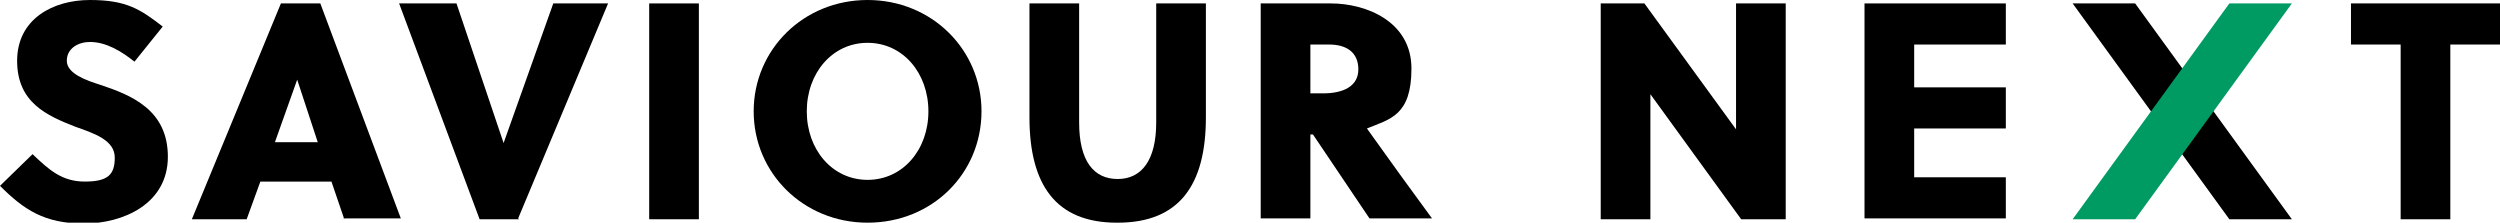
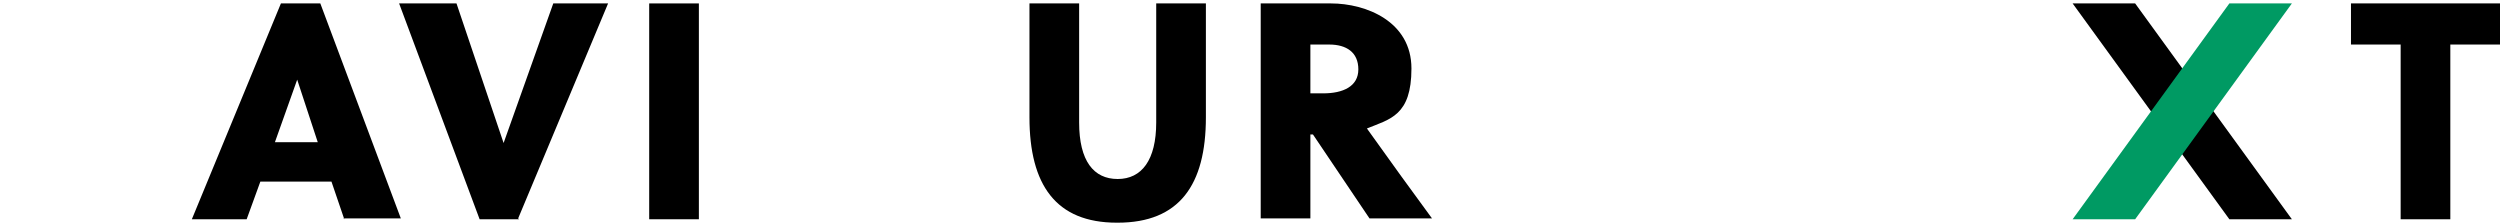
<svg xmlns="http://www.w3.org/2000/svg" id="a" width="291.9" height="26" viewBox="0 0 291.9 26">
  <g>
-     <path d="M203.3,25.6l-10.6-14.6v14.6h-5.8V.4h5.1l10.7,14.7V.4h5.8V25.6h-5.2Z" />
-     <path d="M217.7,25.6V.4h16.5V5.2h-10.7v5h10.7v4.8h-10.7v5.7h10.7v4.8h-16.5Z" />
    <path d="M286.1,5.2V25.6h-5.8V5.2h-5.8V.4h17.5V5.2h-5.8Z" />
    <polygon points="267.6 25.6 249.3 .4 242 .4 260.3 25.6 267.6 25.6" />
    <polygon points="242 25.6 260.3 .4 267.6 .4 249.3 25.6 242 25.6" style="fill:#009a63;" />
  </g>
  <g>
-     <path d="M10.5,4.9c-1.3,0-2.7,.7-2.7,2.2s2.3,2.3,3.9,2.8c3.6,1.2,7.9,2.9,7.9,8.4s-5.2,7.8-9.8,7.8-7-1.6-9.8-4.4l3.8-3.7c1.9,1.8,3.4,3.2,6.1,3.2s3.5-.8,3.5-2.8-2.3-2.8-4.6-3.6c-3.3-1.3-6.8-2.8-6.8-7.7S6.2,0,10.5,0s5.9,1.1,8.5,3.1l-3.3,4.1c-1.5-1.2-3.3-2.3-5.2-2.3Z" />
    <path d="M40.2,25.6l-1.5-4.4h-8.3l-1.6,4.4h-6.4L32.8,.4h4.6l9.4,25.1h-6.7Zm-8.1-9h5l-2.4-7.3h0l-2.6,7.3Z" />
    <path d="M60.6,25.6h-4.6L46.6,.4h6.7l5.5,16.3h0L64.6,.4h6.4l-10.5,25.1Z" />
    <path d="M75.8,25.6V.4h5.8V25.6h-5.8Z" />
-     <path d="M101.3,26c-7.5,0-13.3-5.8-13.3-13S93.8,0,101.3,0s13.3,5.8,13.3,13-5.7,13-13.3,13Zm0-21c-4.1,0-7.1,3.5-7.1,8s3,8,7.1,8,7.1-3.5,7.1-8-3-8-7.1-8Z" />
    <path d="M130.4,26c-7.1,0-10.2-4.4-10.2-12.3V.4h5.8V14.3c0,4.5,1.7,6.6,4.5,6.6s4.5-2.2,4.5-6.6V.4h5.8V13.7c0,7.9-3.1,12.3-10.3,12.3Z" />
    <path d="M147.2,.4h8.2c4.1,0,9.4,2.1,9.4,7.6s-2.5,5.9-5.2,7c2.2,3.1,5.9,8.2,7.6,10.5h-7.3l-6.6-9.8h-.3v9.8h-5.8V.4Zm5.8,10.5h1.5c2.3,0,4.1-.8,4.1-2.8s-1.4-2.9-3.4-2.9h-2.2v5.7Z" />
  </g>
</svg>